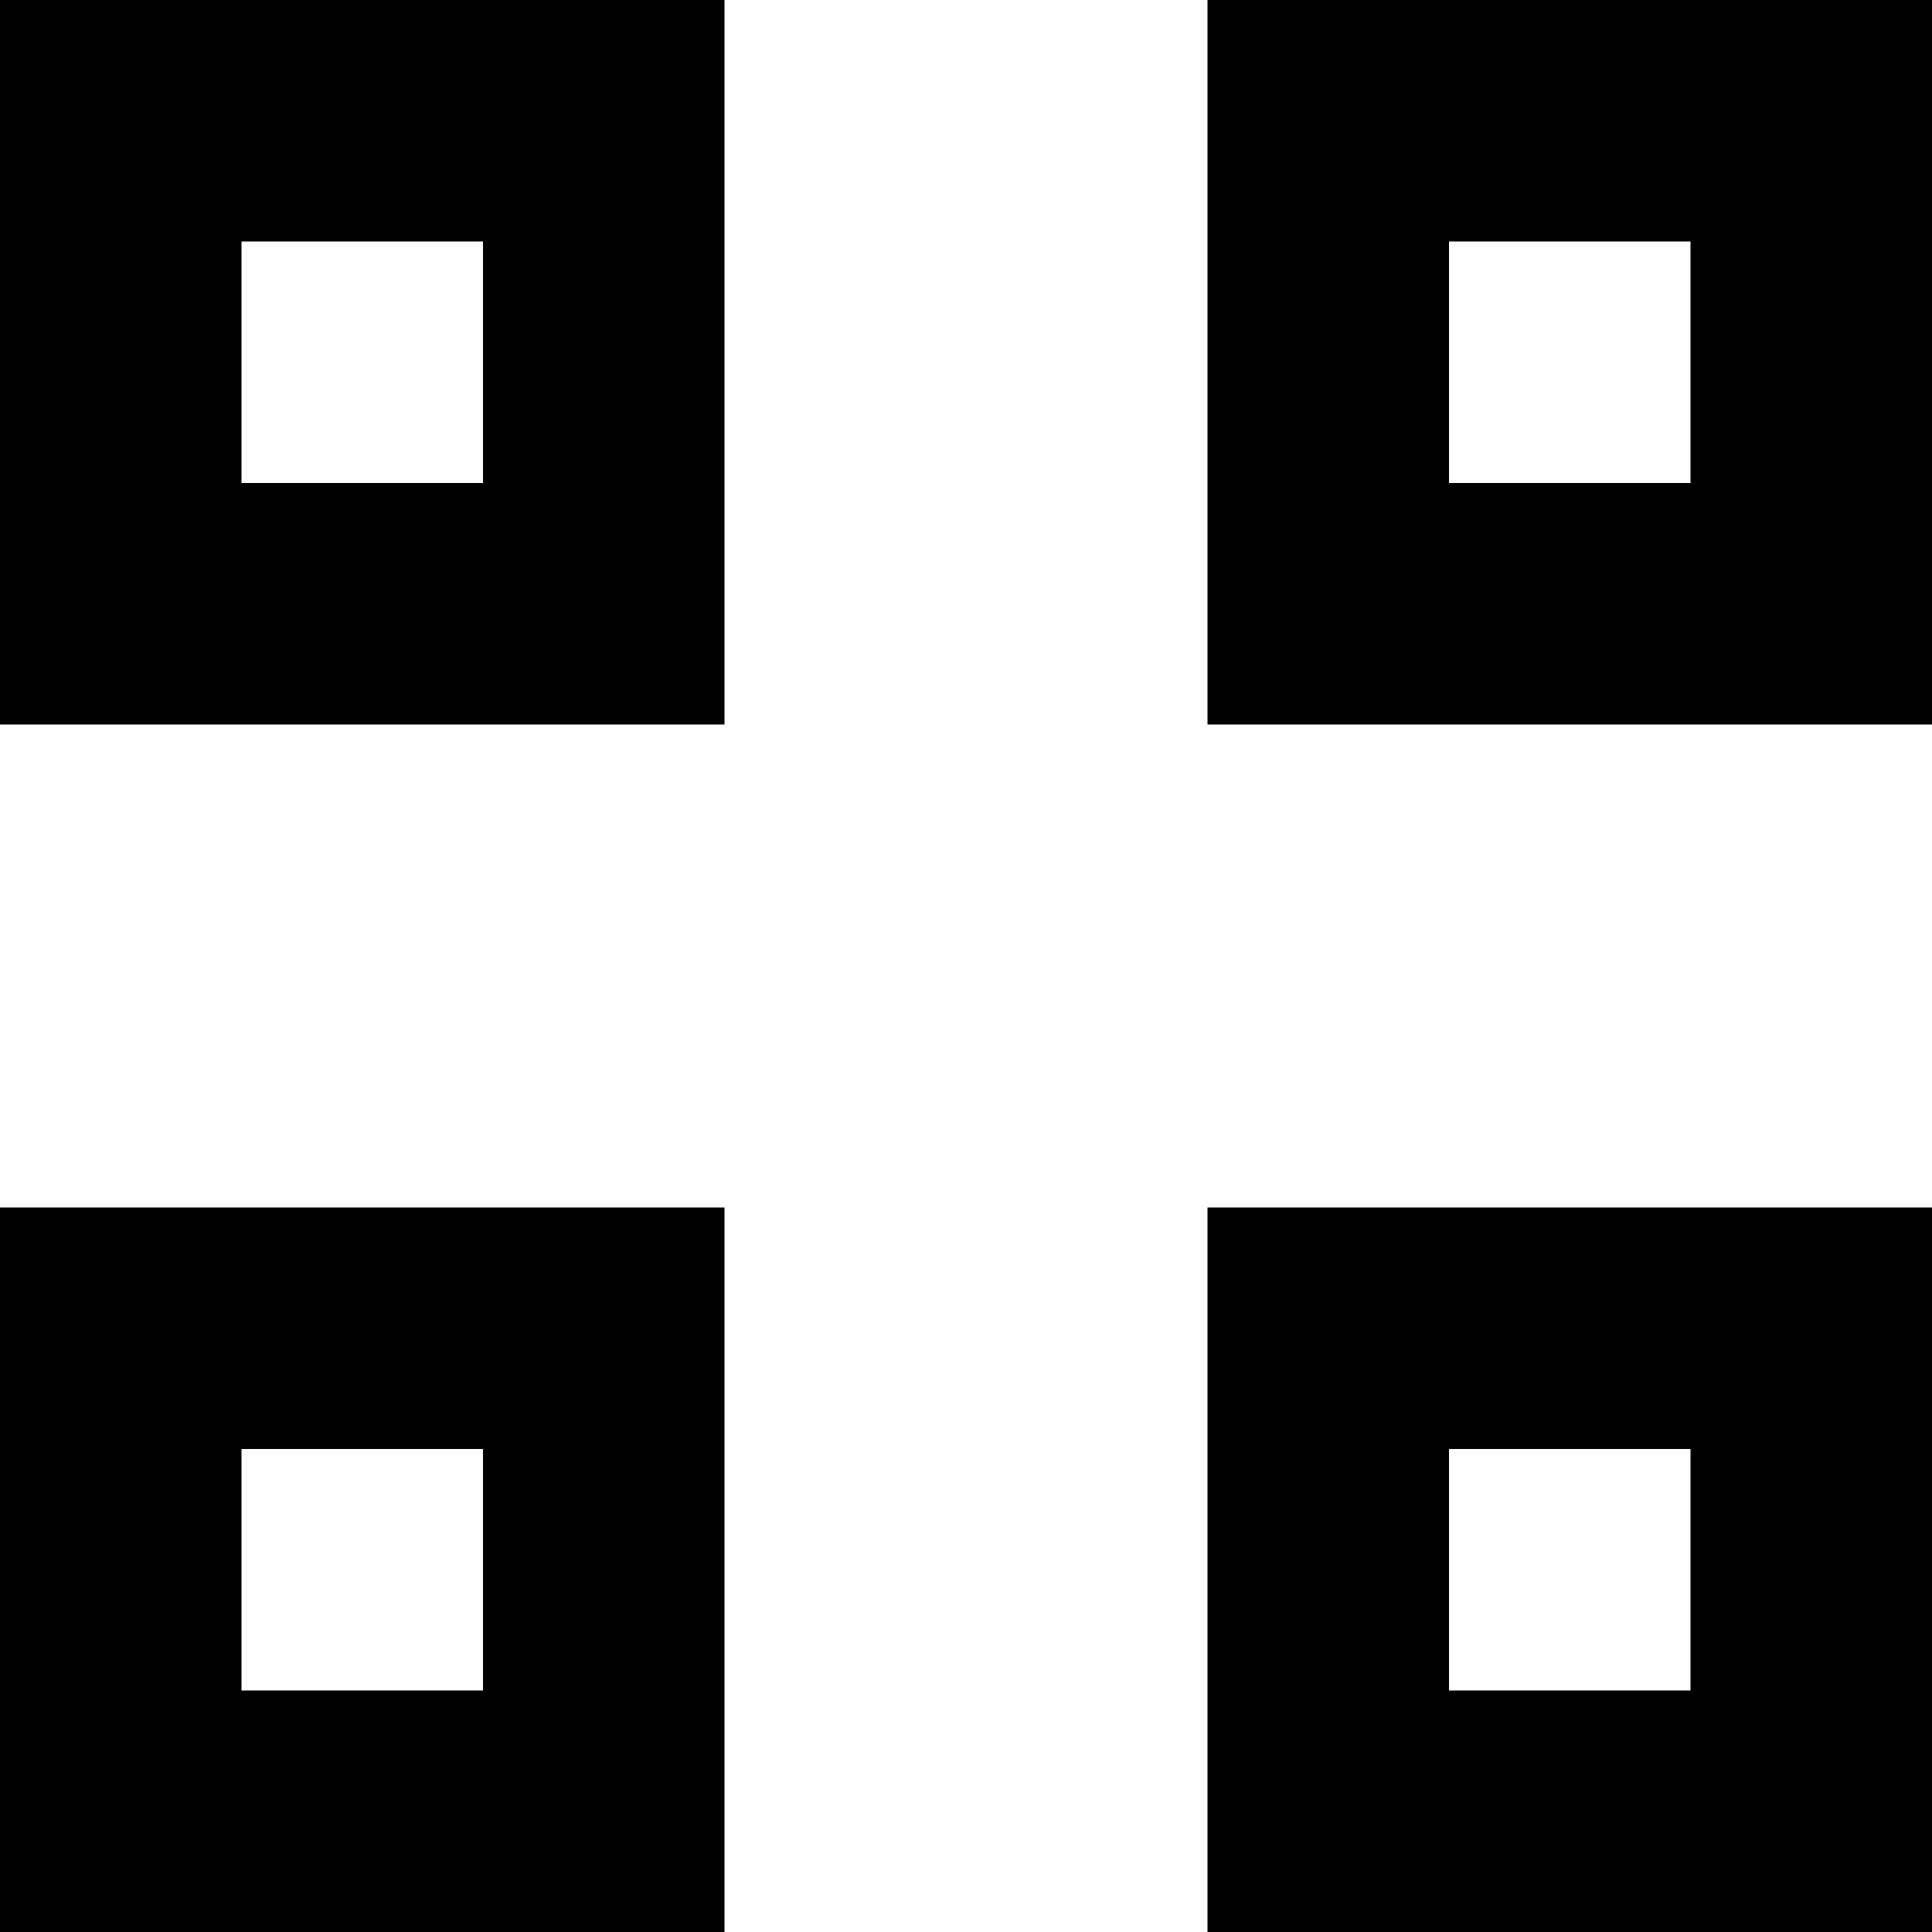
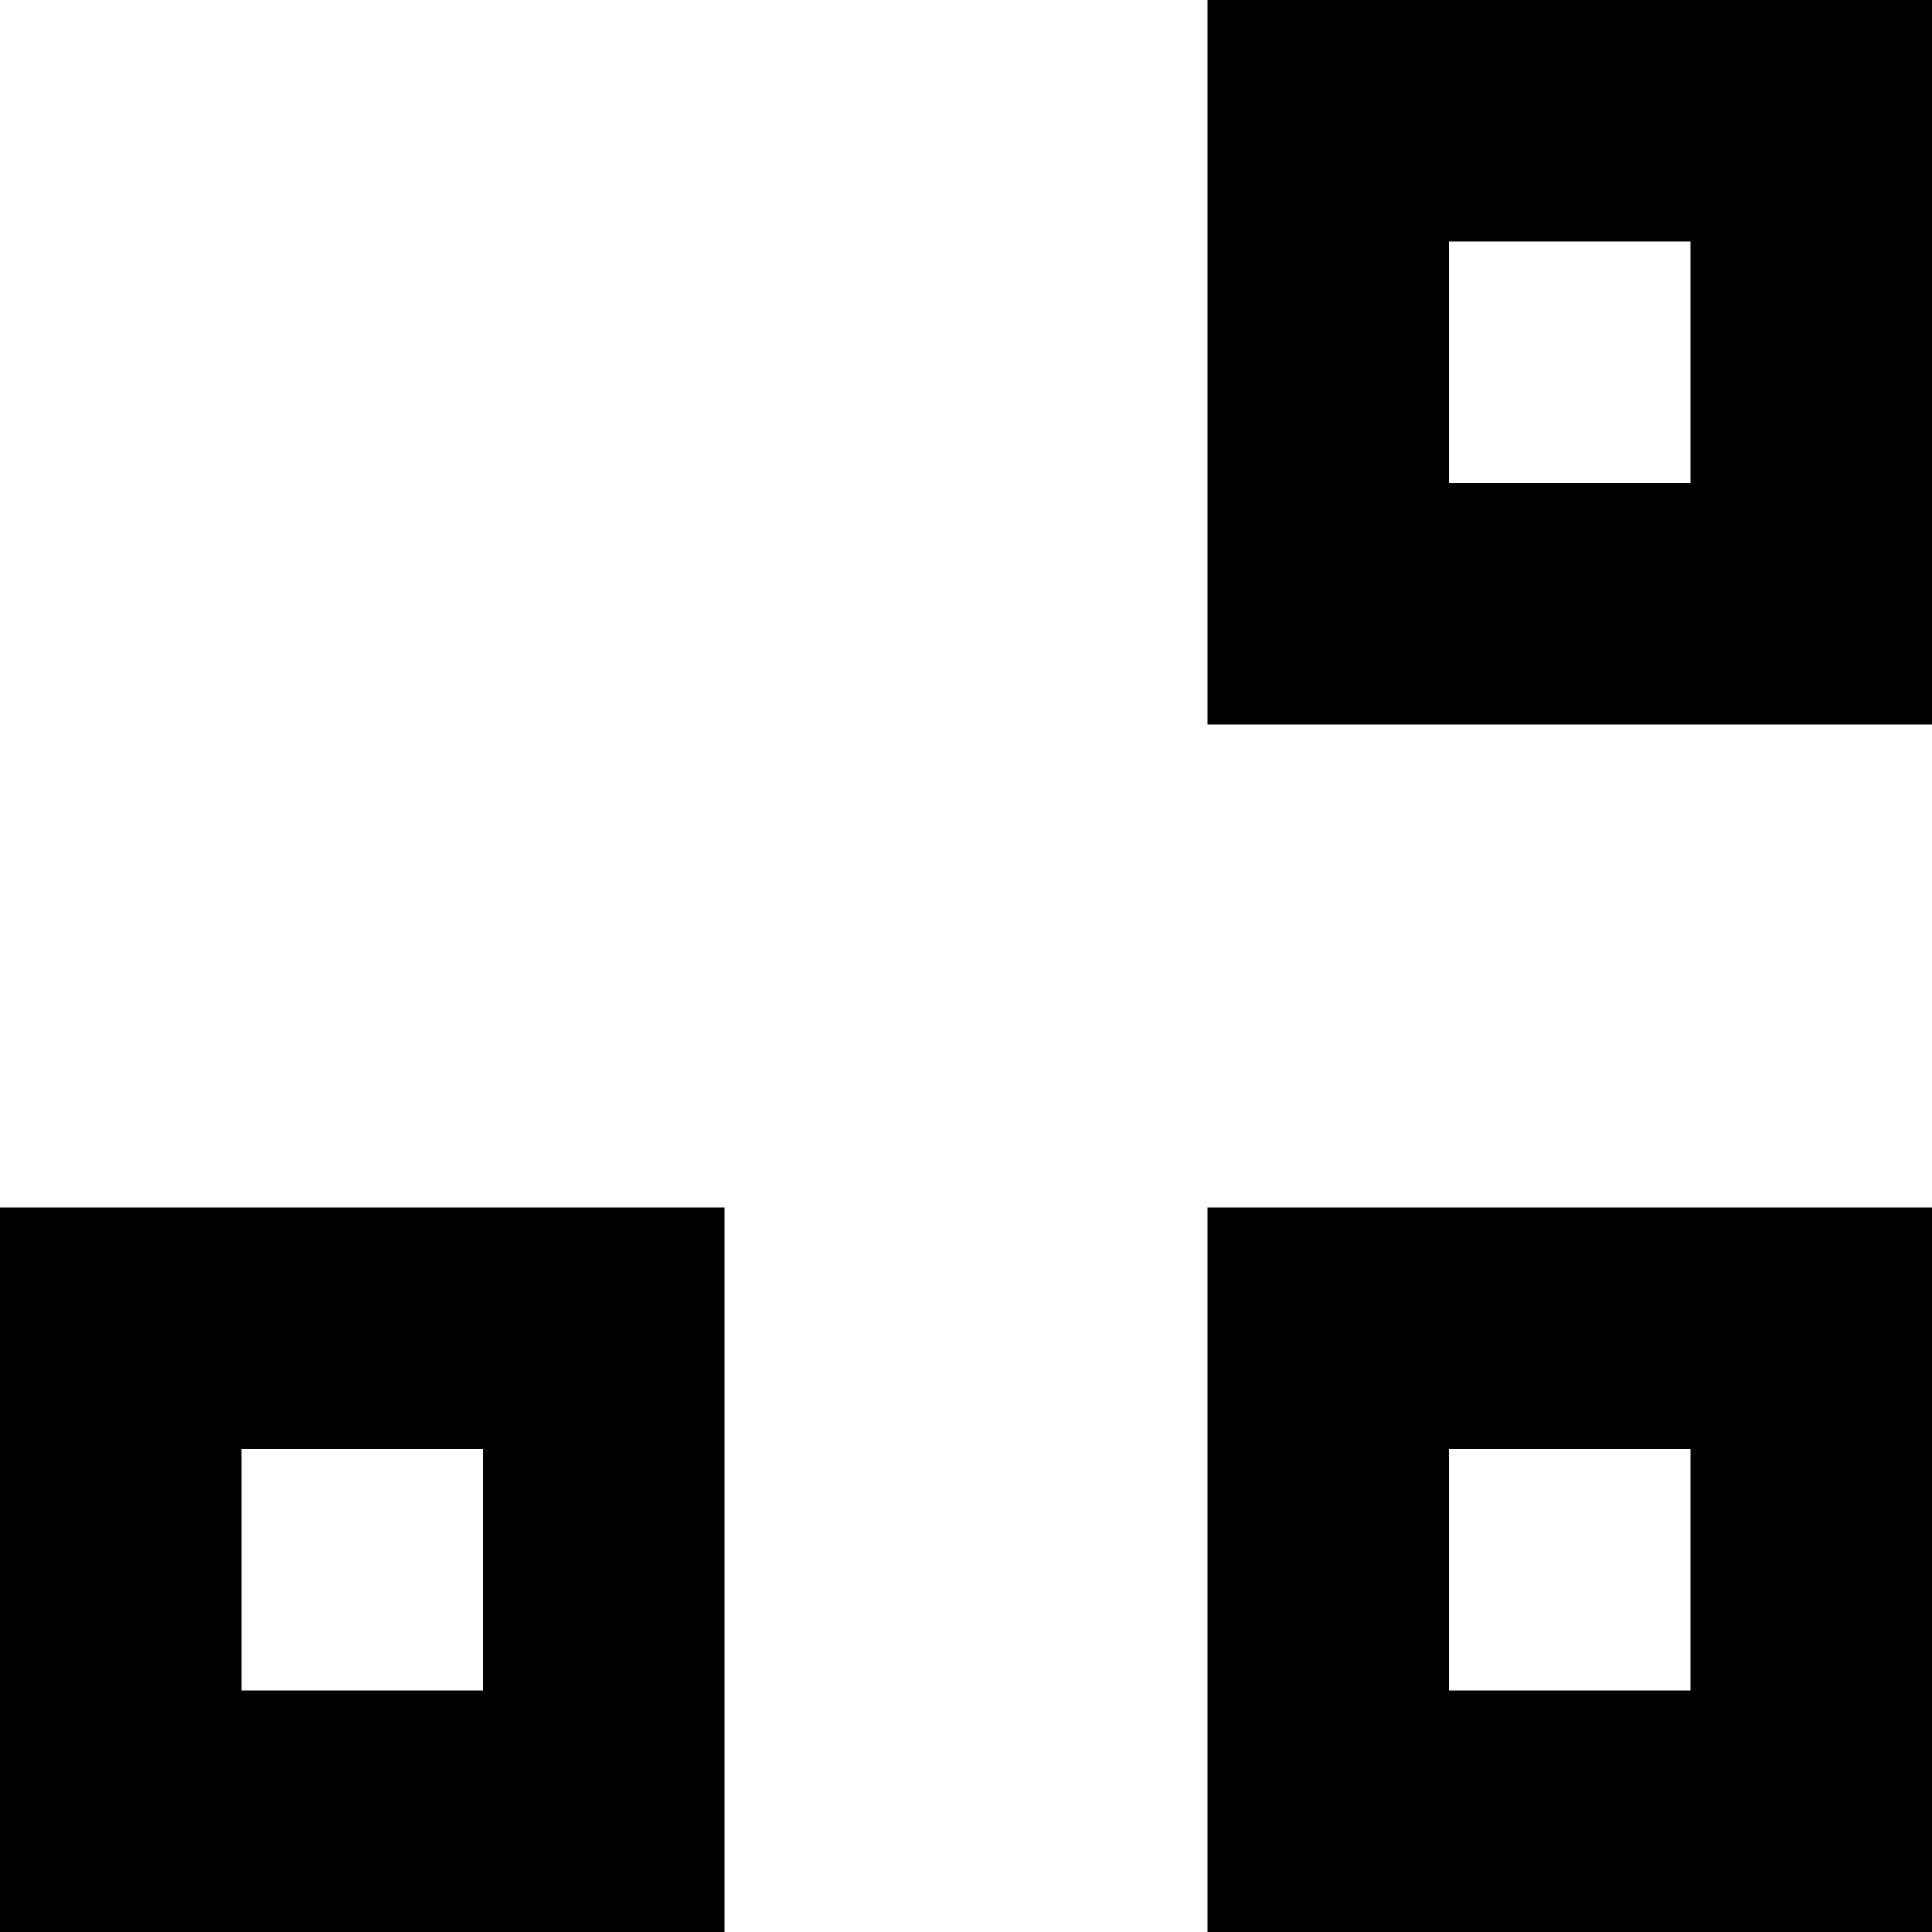
<svg xmlns="http://www.w3.org/2000/svg" width="16" height="16" viewBox="0 0 16 16" fill="none">
-   <rect x="1" y="1" width="4" height="4" stroke="black" stroke-width="2" />
  <rect x="11" y="1" width="4" height="4" stroke="black" stroke-width="2" />
  <rect x="1" y="11" width="4" height="4" stroke="black" stroke-width="2" />
  <rect x="11" y="11" width="4" height="4" stroke="black" stroke-width="2" />
</svg>